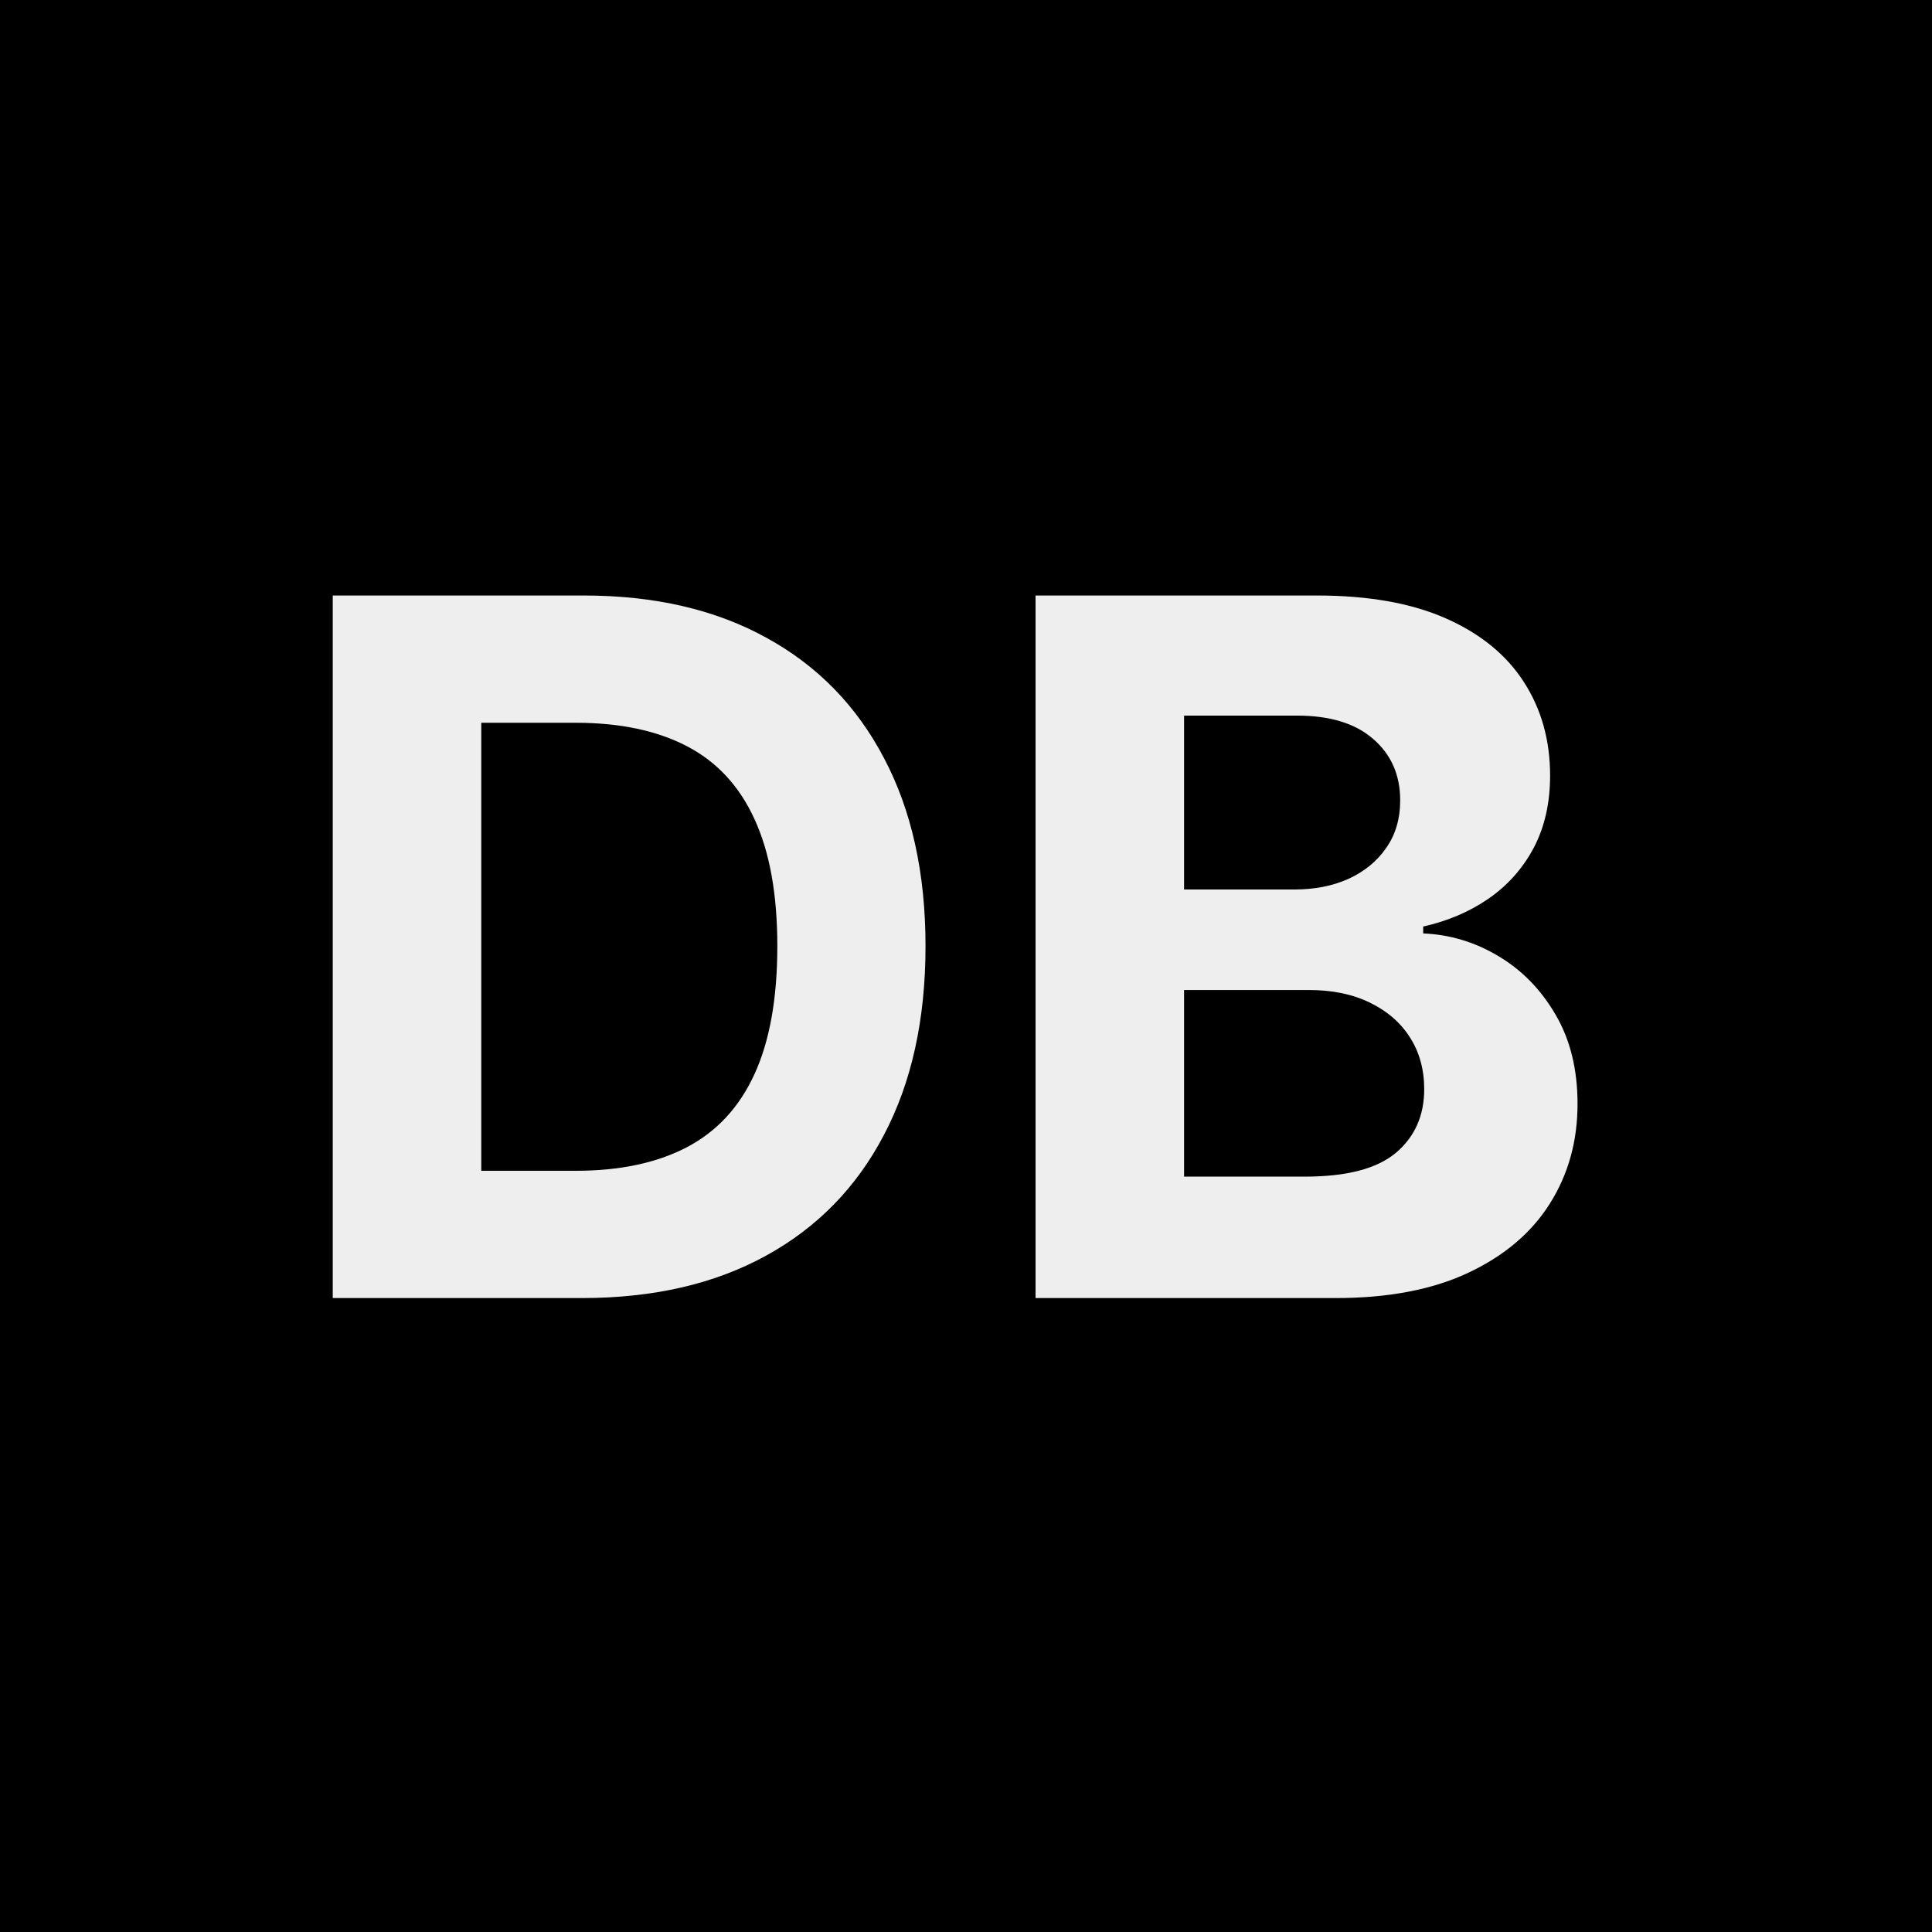
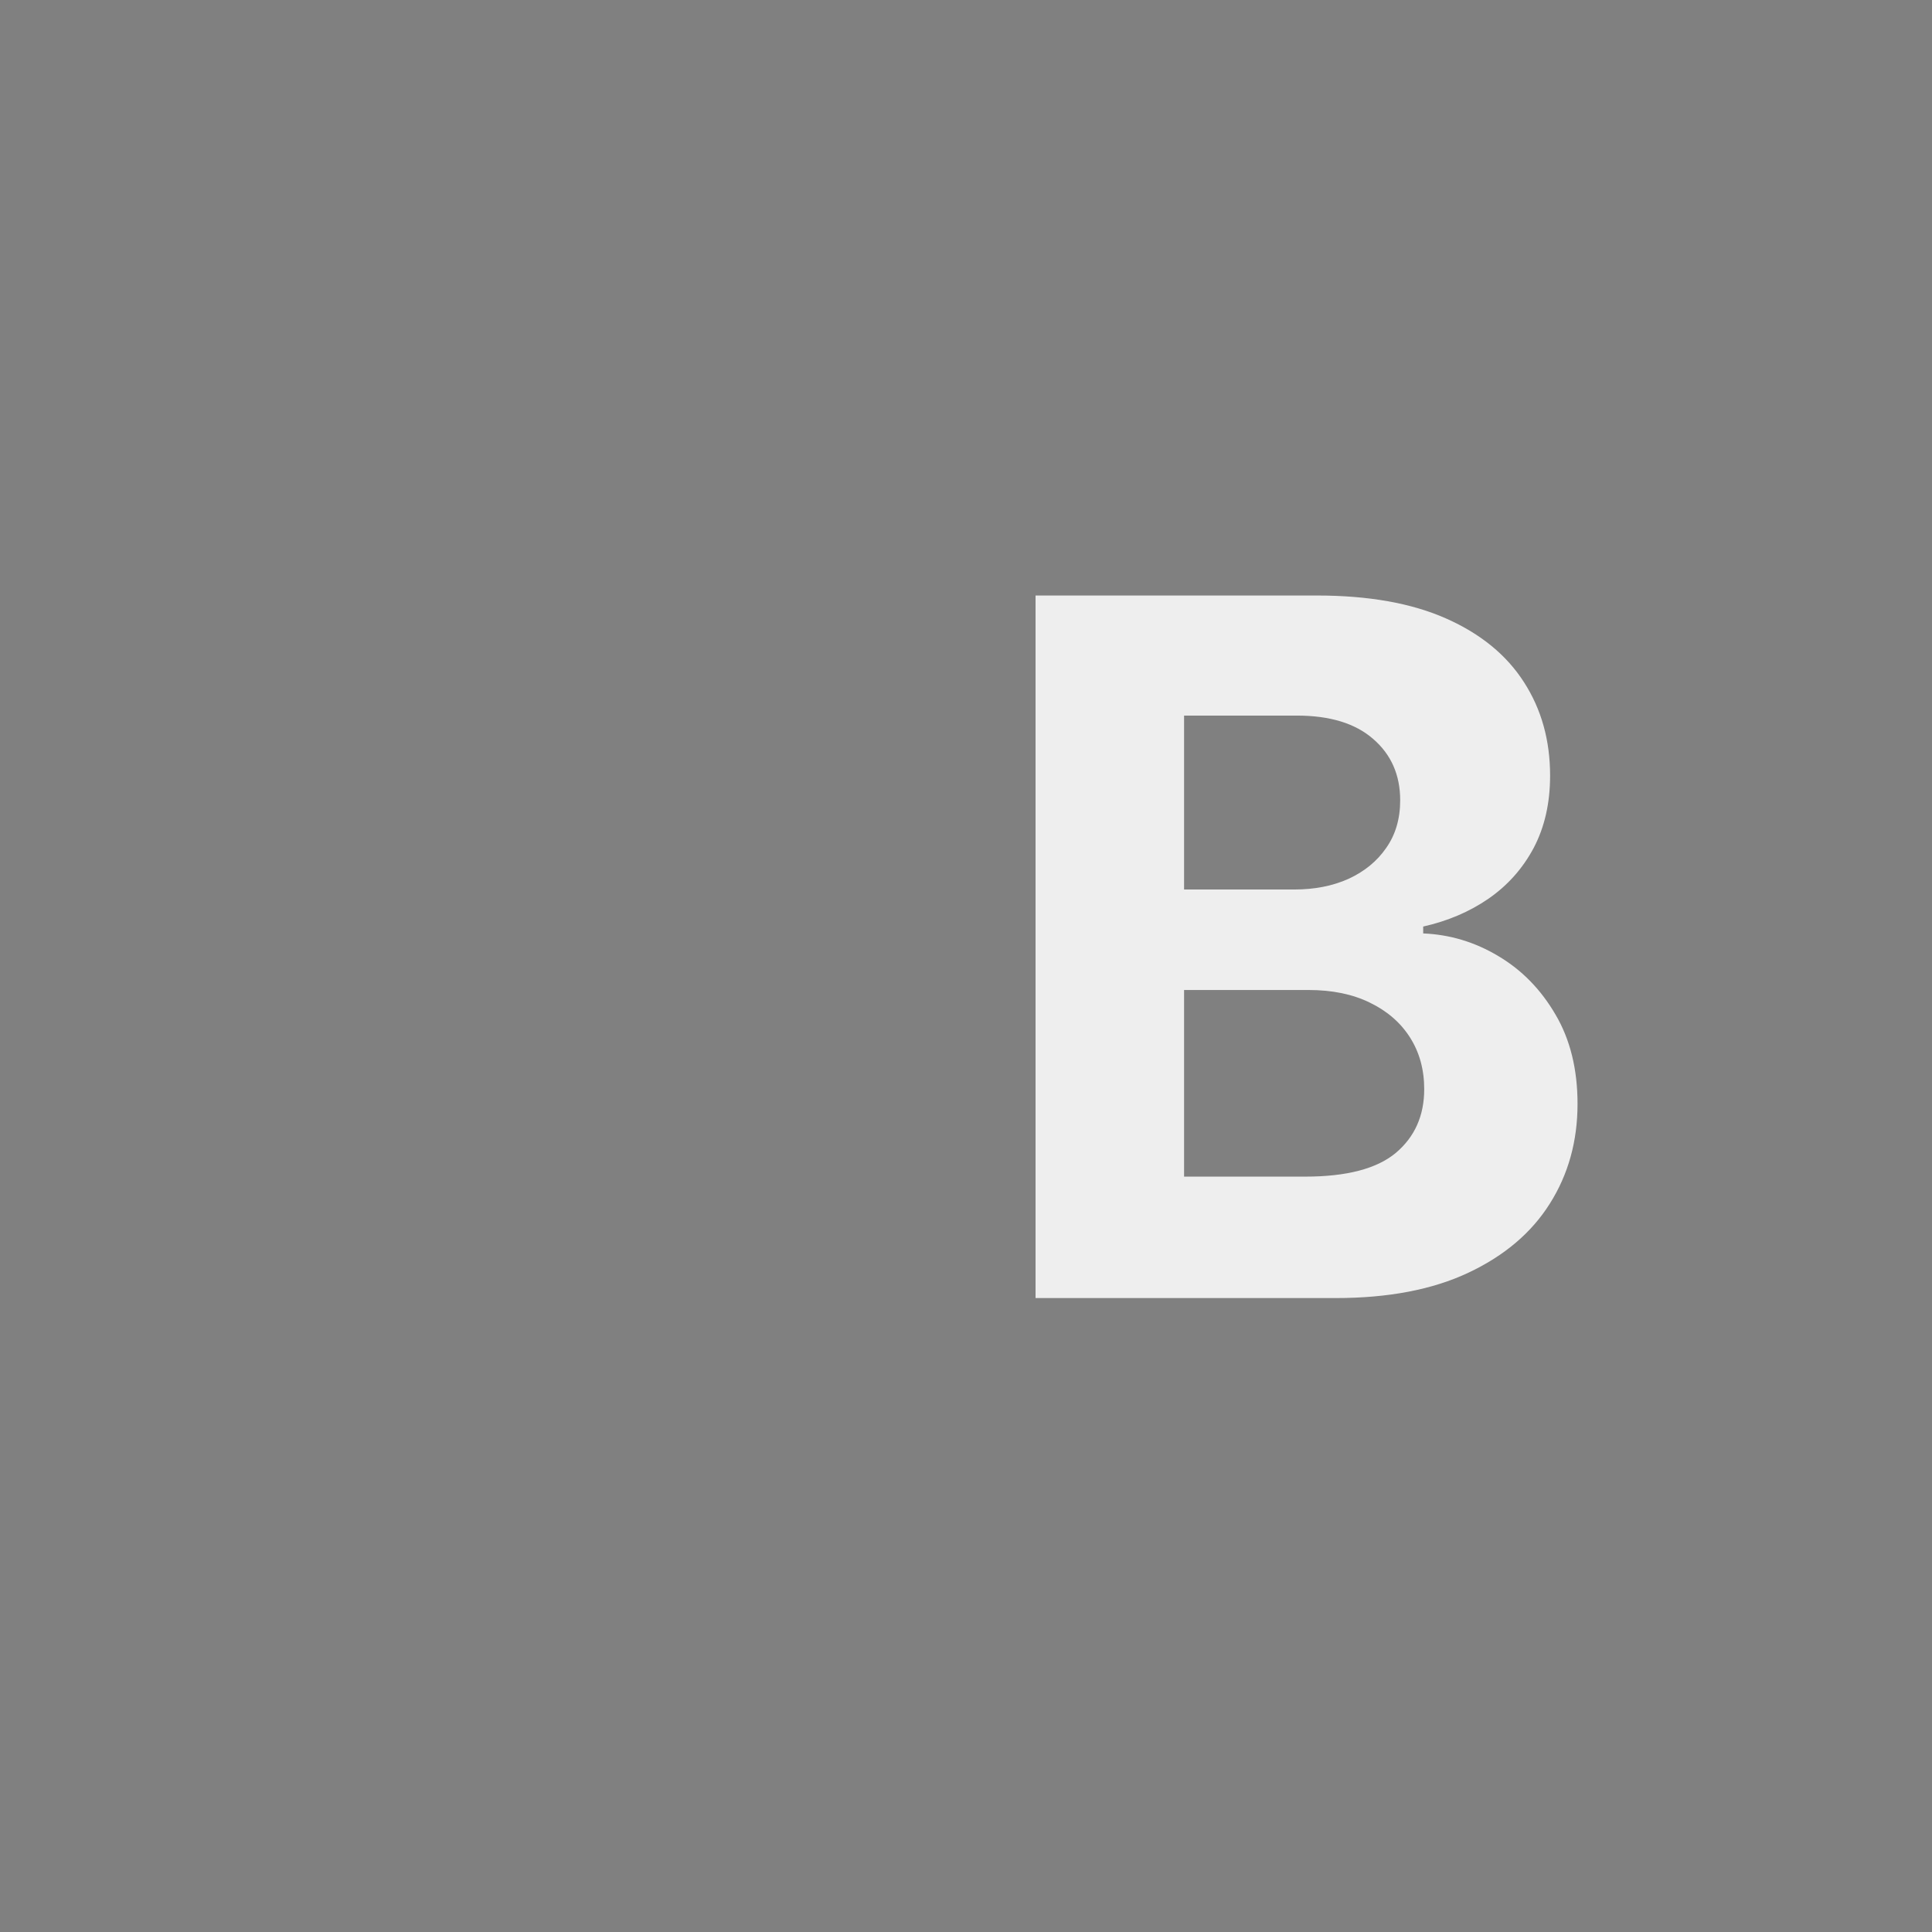
<svg xmlns="http://www.w3.org/2000/svg" version="1.1" width="64" height="64">
  <rect width="100%" height="100%" fill="#808080" stroke="none" />
  <svg width="64" height="64" viewBox="0 0 64 64" fill="none">
-     <rect width="64" height="64" fill="black" />
-     <path d="M19.273 43H11.023V19.727H19.341C21.682 19.727 23.697 20.193 25.386 21.125C27.076 22.049 28.375 23.379 29.284 25.114C30.201 26.849 30.659 28.924 30.659 31.341C30.659 33.765 30.201 35.849 29.284 37.591C28.375 39.333 27.068 40.67 25.364 41.602C23.667 42.534 21.636 43 19.273 43ZM15.943 38.784H19.068C20.523 38.784 21.746 38.526 22.739 38.011C23.739 37.489 24.489 36.682 24.989 35.591C25.496 34.492 25.75 33.076 25.75 31.341C25.75 29.621 25.496 28.216 24.989 27.125C24.489 26.034 23.742 25.231 22.75 24.716C21.758 24.201 20.534 23.943 19.08 23.943H15.943V38.784Z" fill="#EEEEEE" />
    <path d="M34.304 43V19.727H43.622C45.334 19.727 46.762 19.981 47.906 20.489C49.05 20.996 49.91 21.701 50.486 22.602C51.062 23.496 51.349 24.526 51.349 25.693C51.349 26.602 51.168 27.401 50.804 28.091C50.44 28.773 49.94 29.333 49.304 29.773C48.675 30.205 47.956 30.511 47.145 30.693V30.921C48.031 30.958 48.861 31.208 49.633 31.671C50.414 32.133 51.046 32.78 51.531 33.614C52.016 34.439 52.258 35.424 52.258 36.568C52.258 37.803 51.952 38.905 51.338 39.875C50.732 40.837 49.834 41.599 48.645 42.159C47.456 42.72 45.99 43 44.247 43H34.304ZM39.224 38.977H43.236C44.607 38.977 45.607 38.716 46.236 38.193C46.865 37.663 47.179 36.958 47.179 36.08C47.179 35.436 47.024 34.867 46.713 34.375C46.403 33.883 45.959 33.496 45.383 33.216C44.815 32.936 44.137 32.795 43.349 32.795H39.224V38.977ZM39.224 29.466H42.872C43.546 29.466 44.145 29.349 44.668 29.114C45.198 28.871 45.615 28.53 45.918 28.091C46.228 27.651 46.383 27.125 46.383 26.511C46.383 25.671 46.084 24.992 45.486 24.477C44.895 23.962 44.054 23.705 42.963 23.705H39.224V29.466Z" fill="#EEEEEE" />
  </svg>
  <style>@media (prefers-color-scheme: light) { :root { filter: none; } }
</style>
</svg>